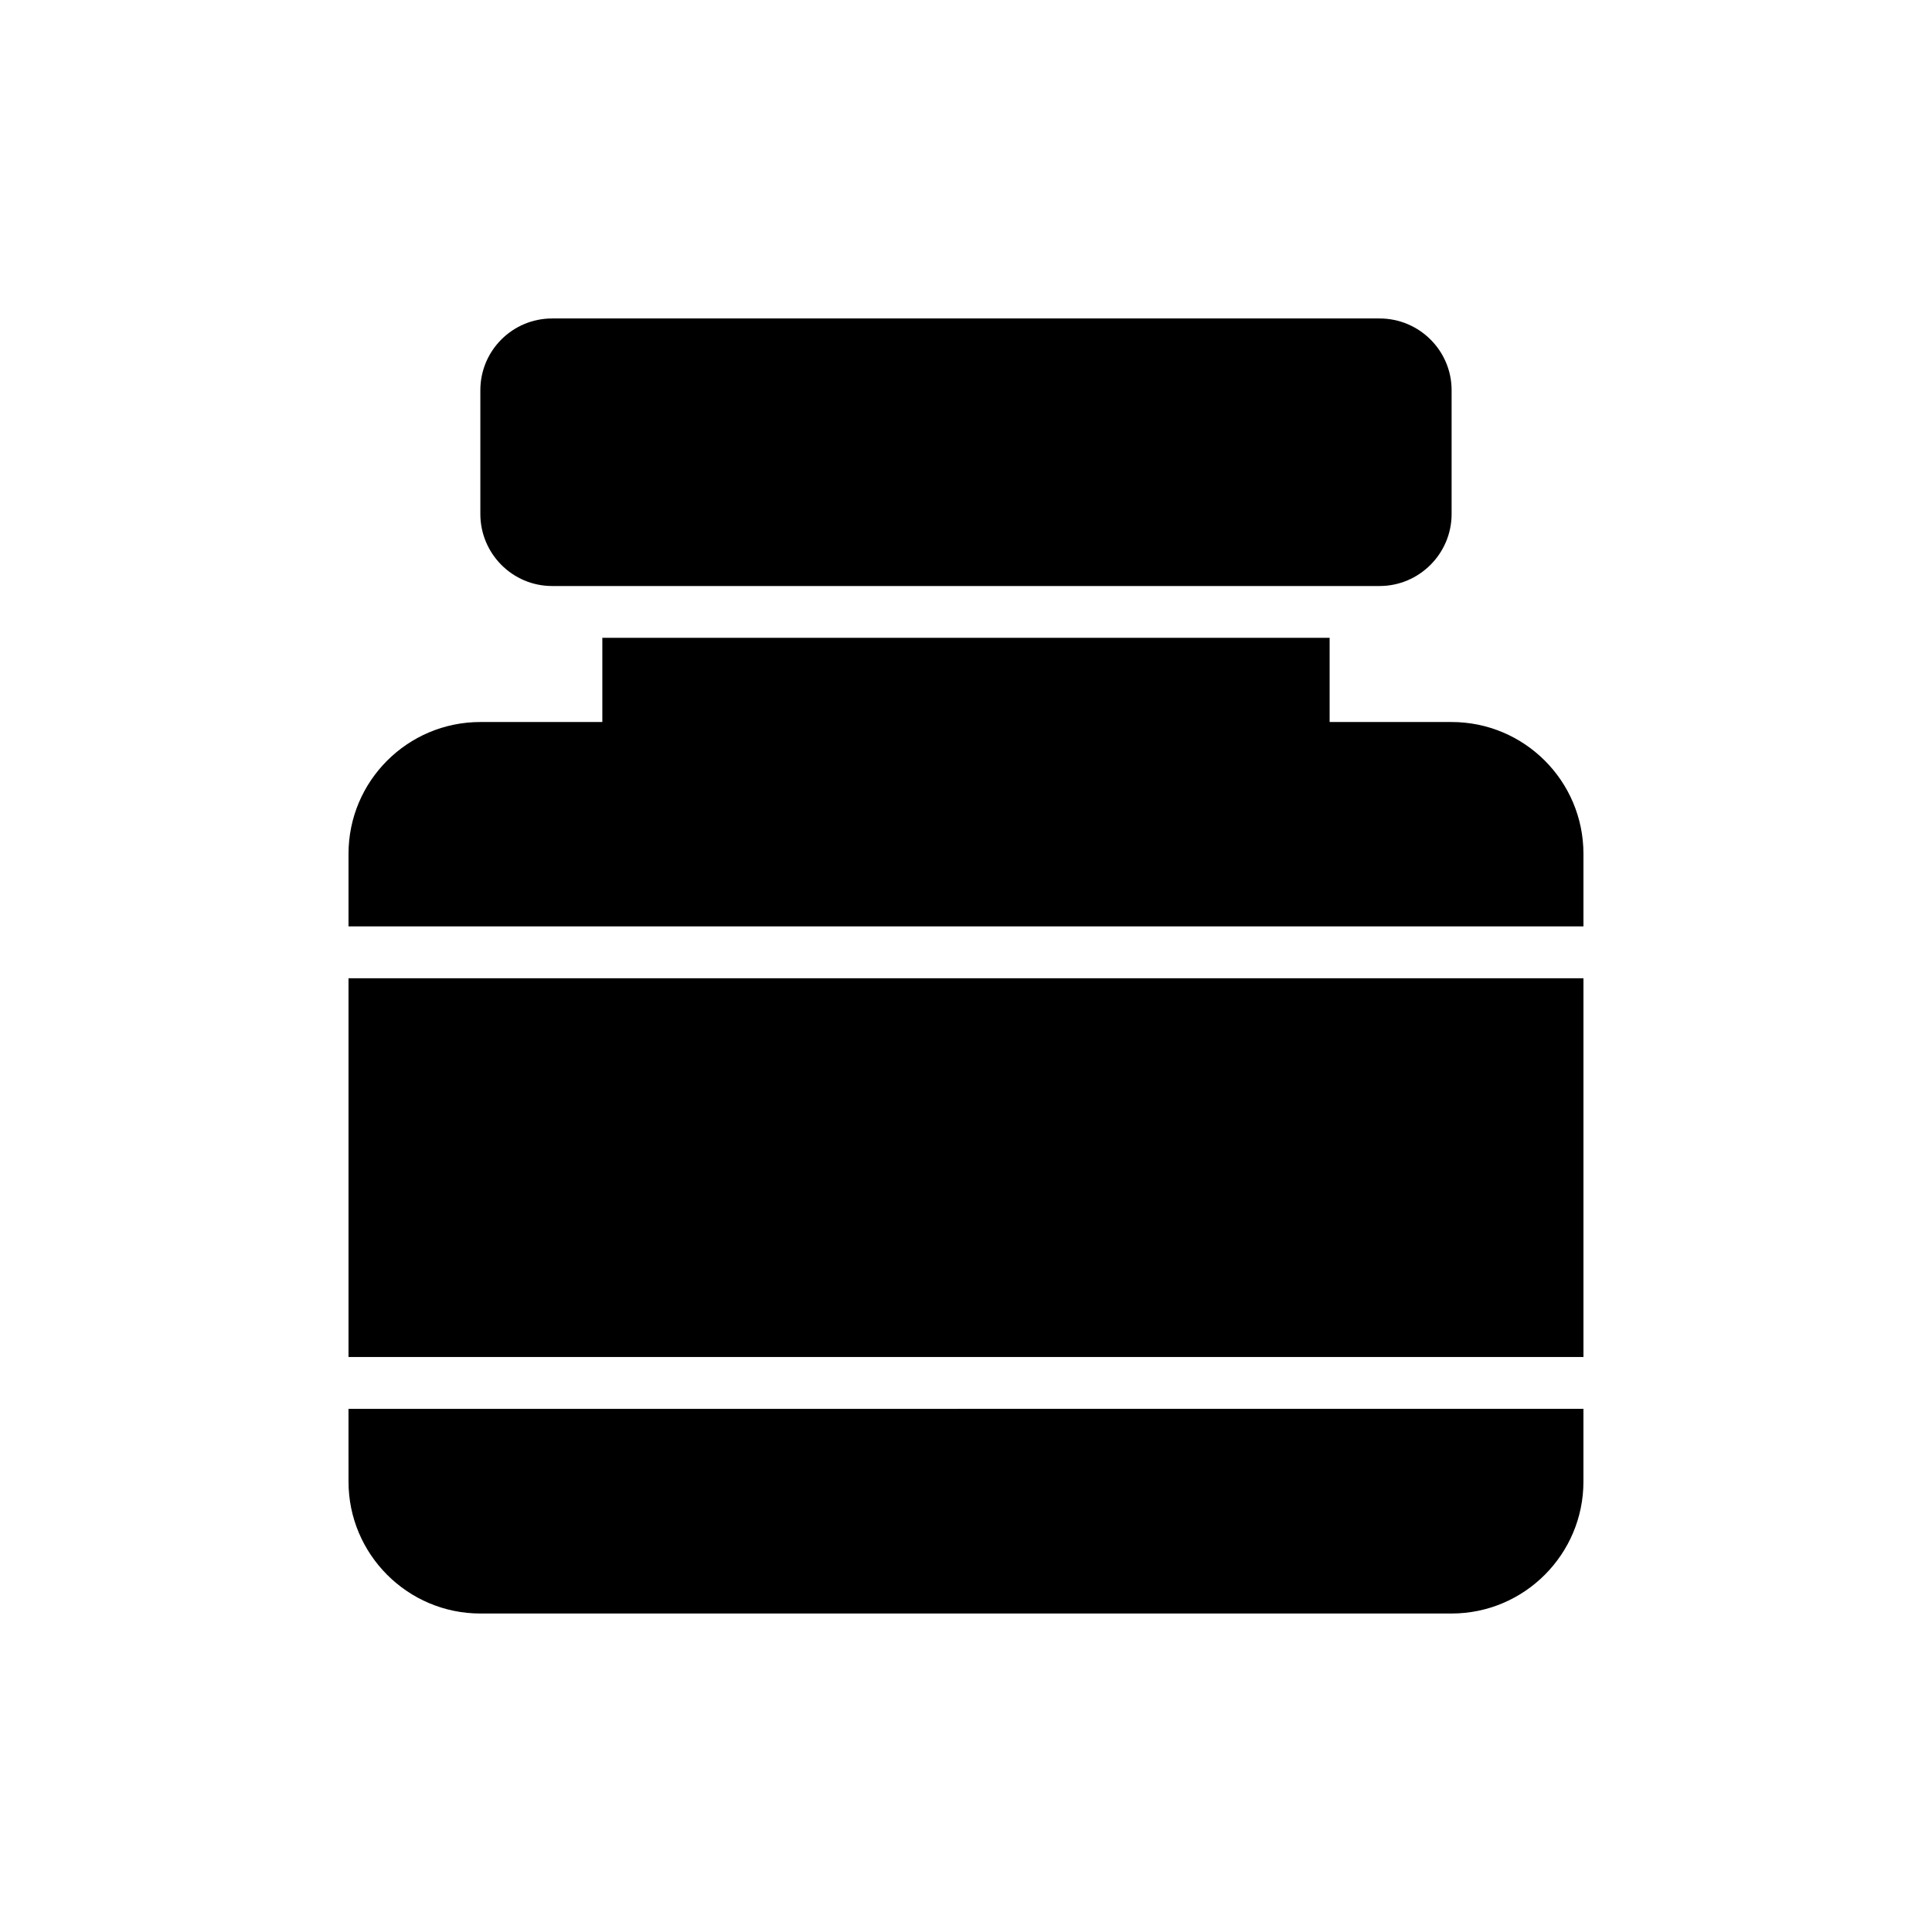
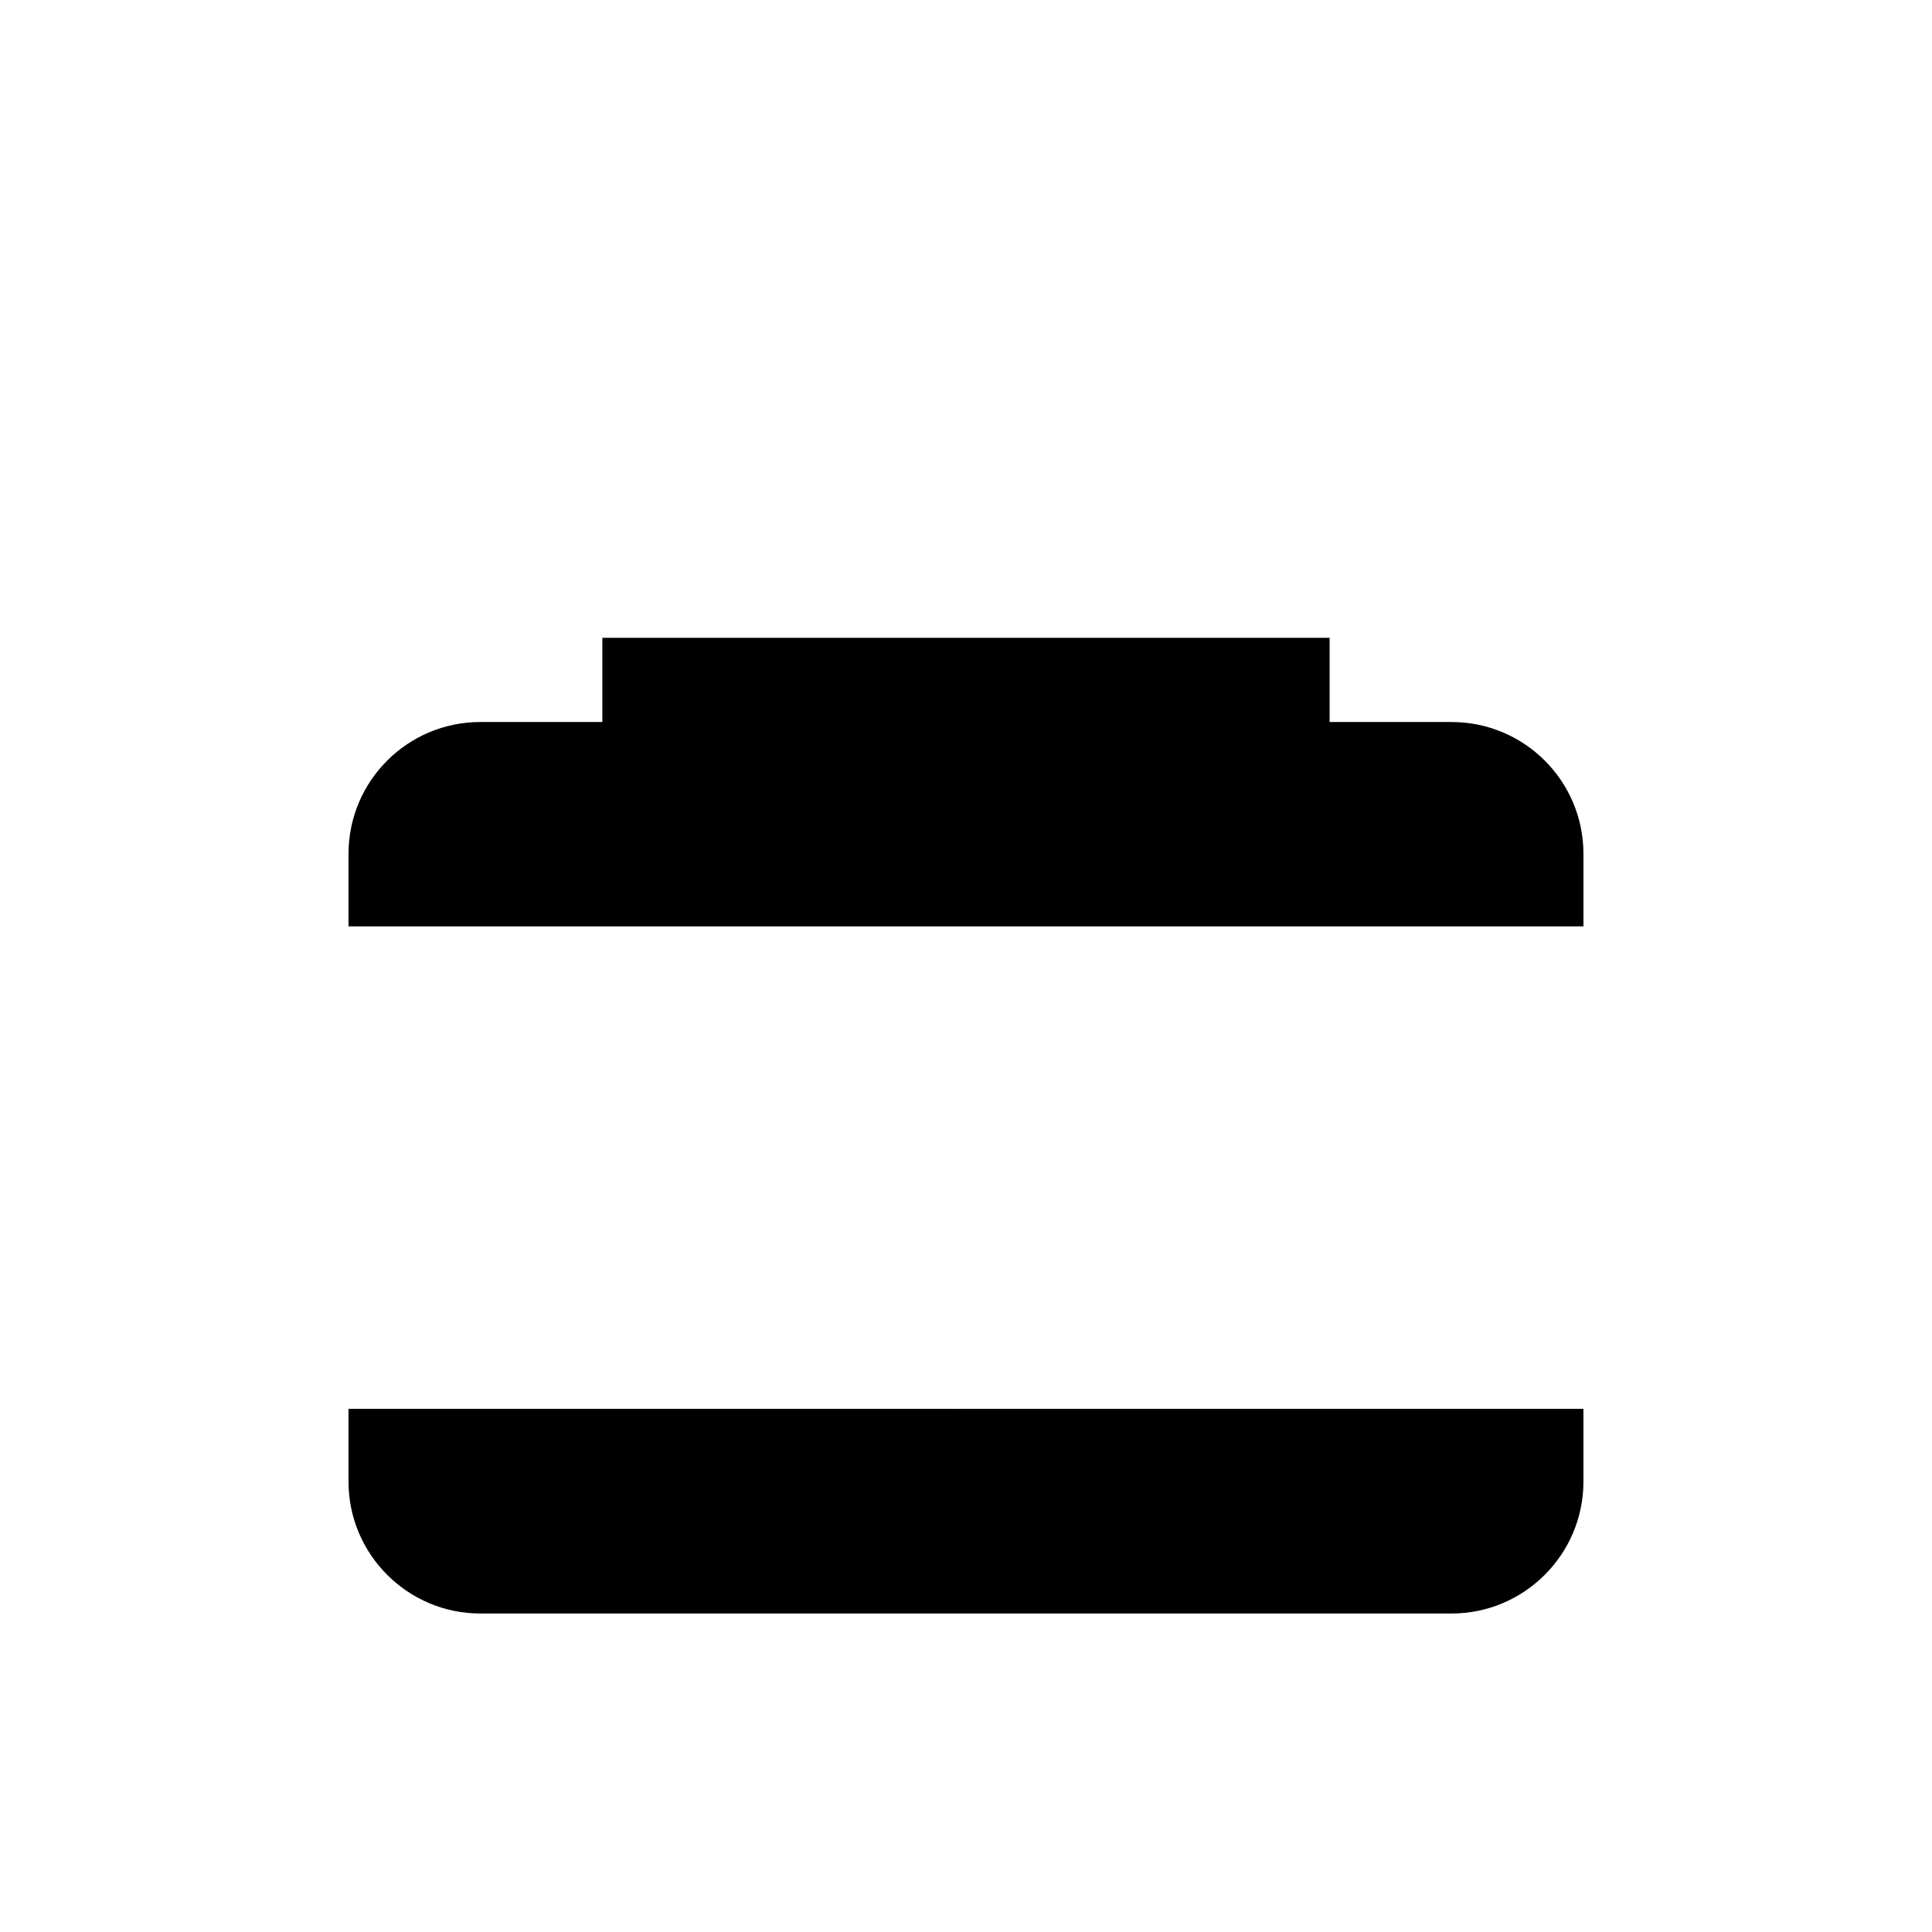
<svg xmlns="http://www.w3.org/2000/svg" fill="#000000" width="800px" height="800px" version="1.1" viewBox="144 144 512 512">
  <g>
-     <path d="m509.61 299.3c10.5 0 19.082-8.578 19.082-19.082v-32.809c0-10.504-8.578-19.012-19.082-19.012h-219.3c-10.5 0-19.012 8.512-19.012 19.012v32.809c0 10.504 8.512 19.082 19.012 19.082z" />
-     <path d="m236.36 403.25h327.27v100.37h-327.27z" />
    <path d="m563.63 370.28c0-19.289-15.648-34.938-34.938-34.938h-32.328v-22.309h-192.74v22.309h-32.328c-19.289 0-34.938 15.648-34.938 34.938v19.219h327.27z" />
    <path d="m236.36 536.66c0 19.219 15.648 34.938 34.938 34.938h257.39c19.289 0 34.938-15.719 34.938-34.938v-19.305l-327.27 0.004z" />
  </g>
</svg>